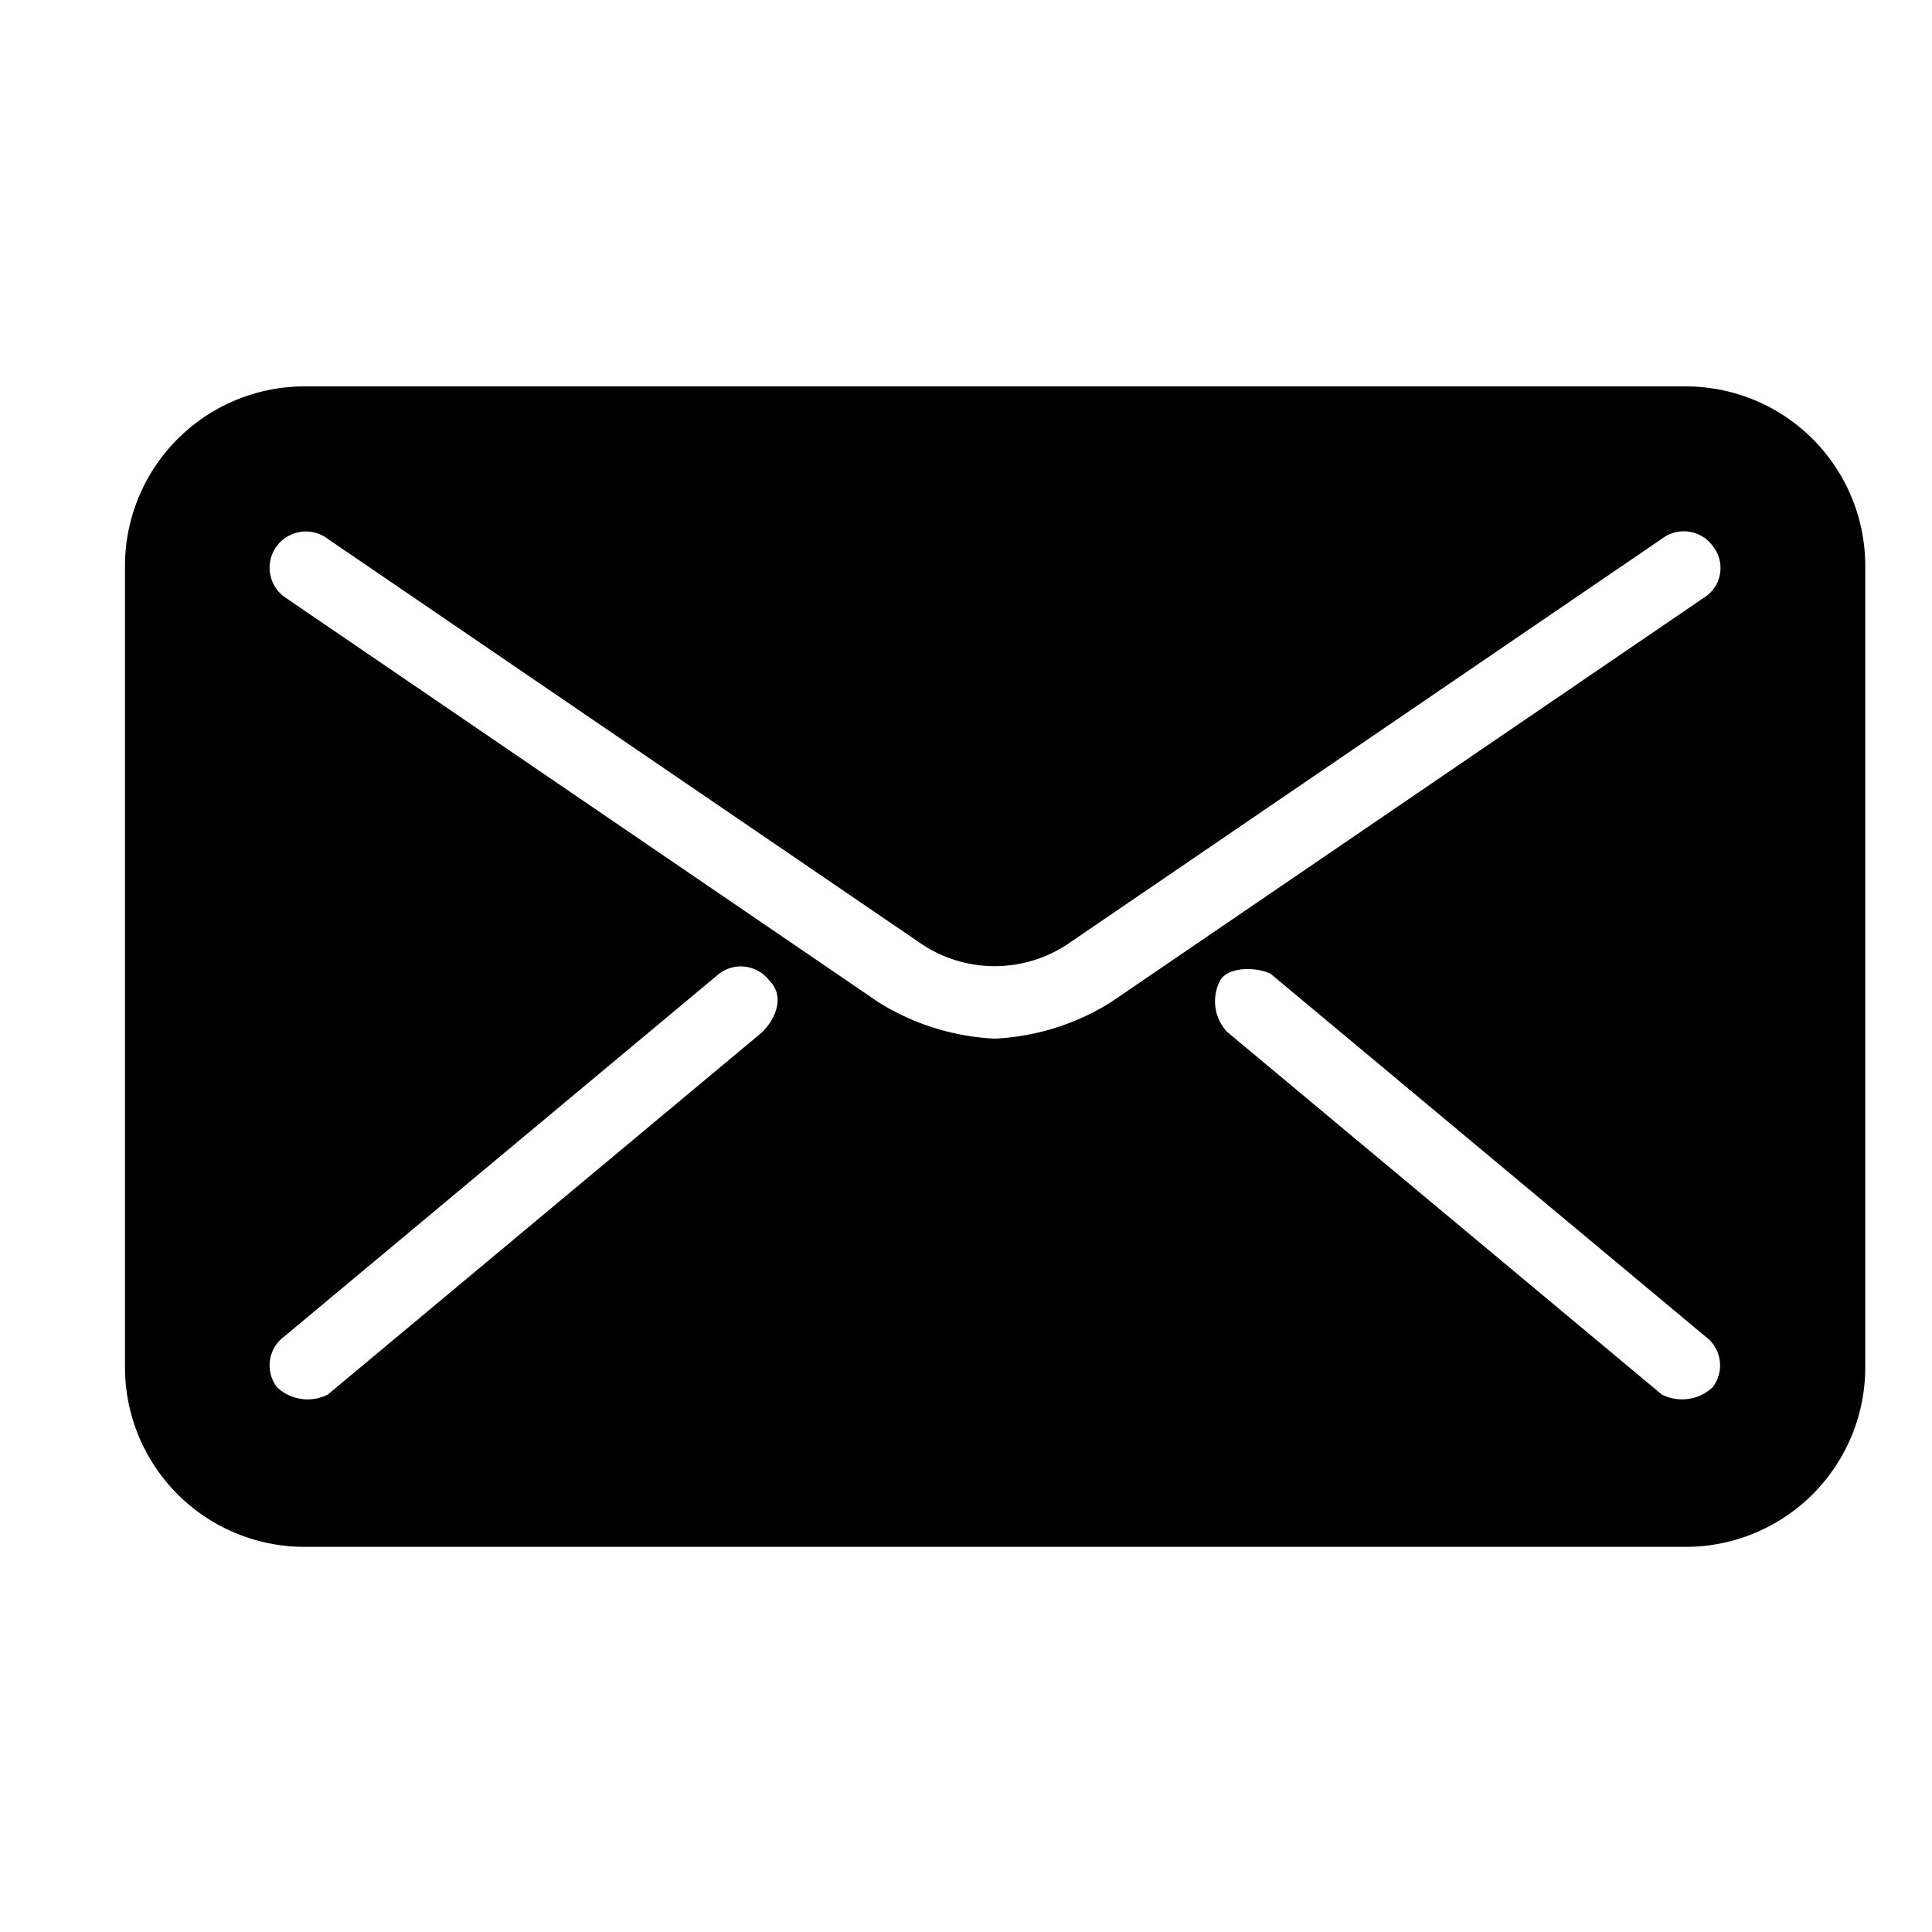
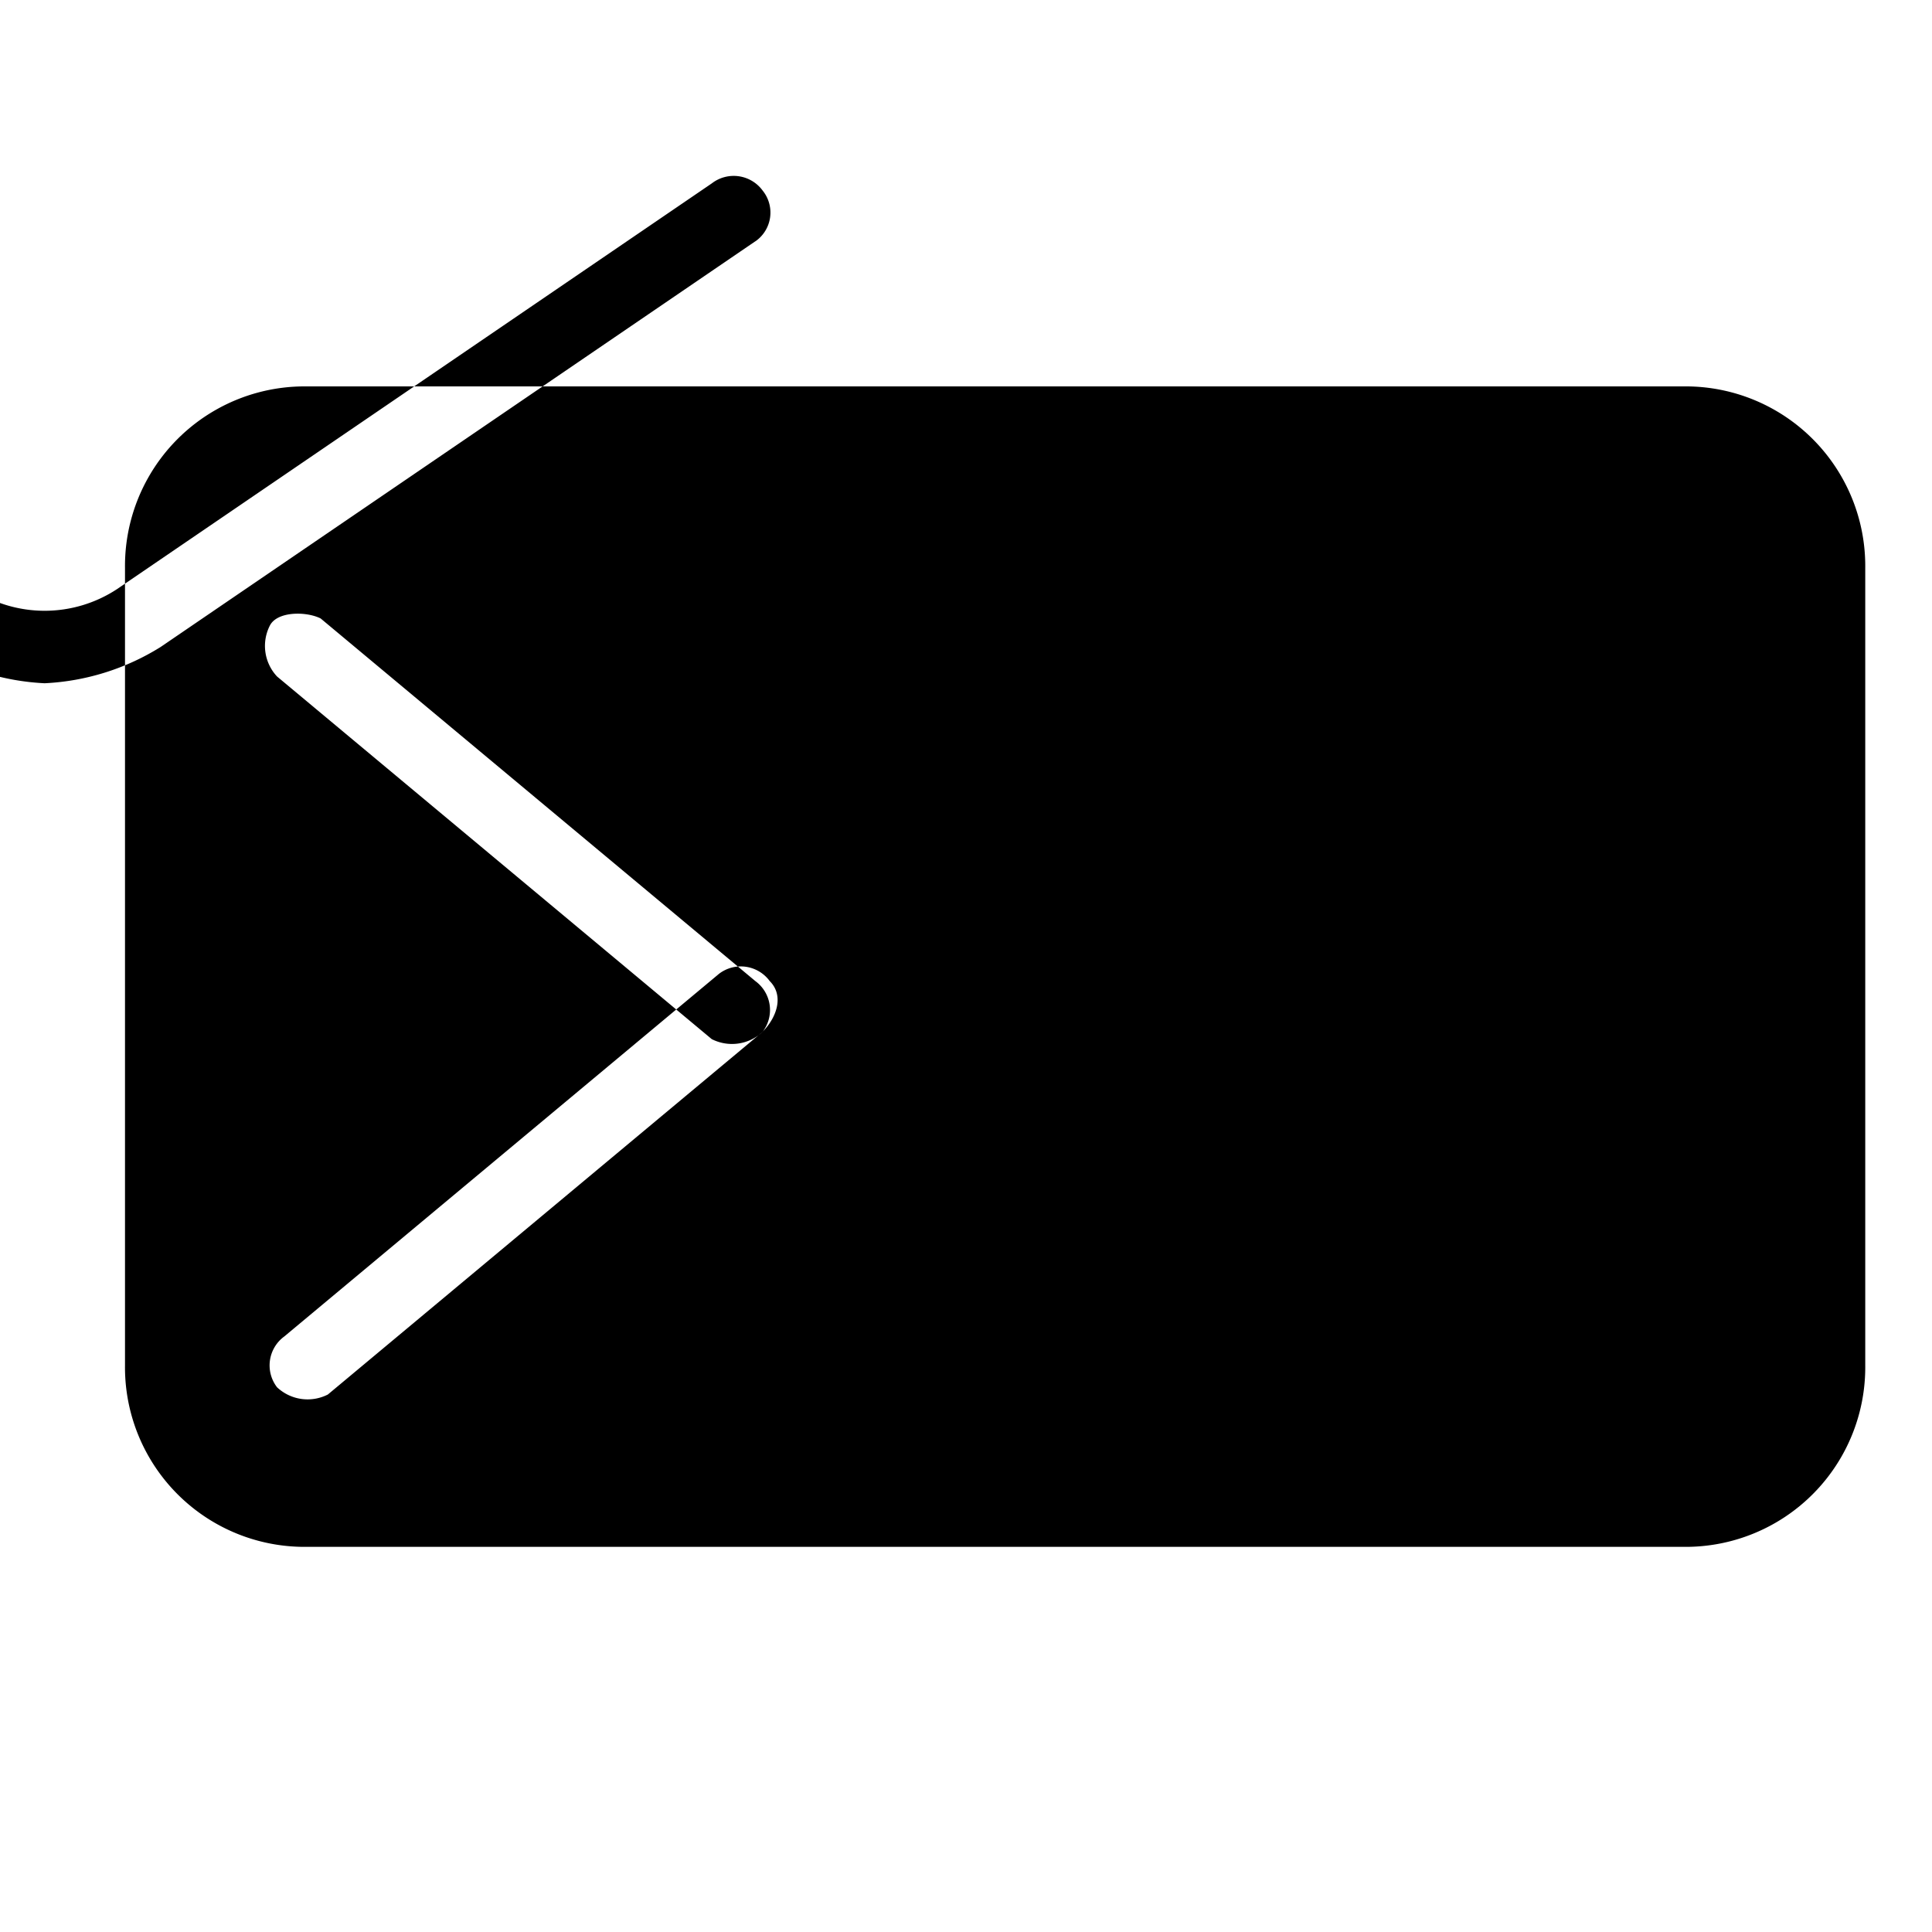
<svg xmlns="http://www.w3.org/2000/svg" width="20" height="20" viewBox="0 0 20 20">
  <g id="Group_2688" data-name="Group 2688" transform="translate(-115.173 -1082.056)">
-     <path id="noun-email-1348930" d="M16.138,58.332H1.873A1.859,1.859,0,0,0,0,60.209v8.259a1.859,1.859,0,0,0,1.877,1.877H16.138a1.859,1.859,0,0,0,1.877-1.877V60.209a1.859,1.859,0,0,0-1.877-1.877ZM6.6,65.014,2.1,68.768a.462.462,0,0,1-.526-.075.371.371,0,0,1,.075-.526l4.5-3.754a.371.371,0,0,1,.525.075c.15.15.075.375-.075.526Zm9.835,3.679a.463.463,0,0,1-.526.075l-4.5-3.754a.463.463,0,0,1-.075-.526c.075-.15.375-.15.526-.075l4.5,3.754a.371.371,0,0,1,.075.526Zm-.075-8.184-6.157,4.2a2.492,2.492,0,0,1-1.2.375,2.493,2.493,0,0,1-1.2-.375l-6.156-4.2a.375.375,0,0,1,.45-.6l6.156,4.2a1.364,1.364,0,0,0,1.5,0l6.157-4.2a.371.371,0,0,1,.526.075.362.362,0,0,1-.075.525Z" transform="translate(116.467 1027.724)" />
-     <rect id="Rectangle_1494" data-name="Rectangle 1494" width="20" height="20" transform="translate(115.173 1082.056)" fill="none" />
+     <path id="noun-email-1348930" d="M16.138,58.332H1.873A1.859,1.859,0,0,0,0,60.209v8.259a1.859,1.859,0,0,0,1.877,1.877H16.138a1.859,1.859,0,0,0,1.877-1.877V60.209a1.859,1.859,0,0,0-1.877-1.877ZM6.6,65.014,2.1,68.768a.462.462,0,0,1-.526-.075.371.371,0,0,1,.075-.526l4.5-3.754a.371.371,0,0,1,.525.075c.15.15.075.375-.075.526Za.463.463,0,0,1-.526.075l-4.5-3.754a.463.463,0,0,1-.075-.526c.075-.15.375-.15.526-.075l4.5,3.754a.371.371,0,0,1,.075.526Zm-.075-8.184-6.157,4.2a2.492,2.492,0,0,1-1.2.375,2.493,2.493,0,0,1-1.2-.375l-6.156-4.2a.375.375,0,0,1,.45-.6l6.156,4.2a1.364,1.364,0,0,0,1.5,0l6.157-4.2a.371.371,0,0,1,.526.075.362.362,0,0,1-.075.525Z" transform="translate(116.467 1027.724)" />
  </g>
</svg>